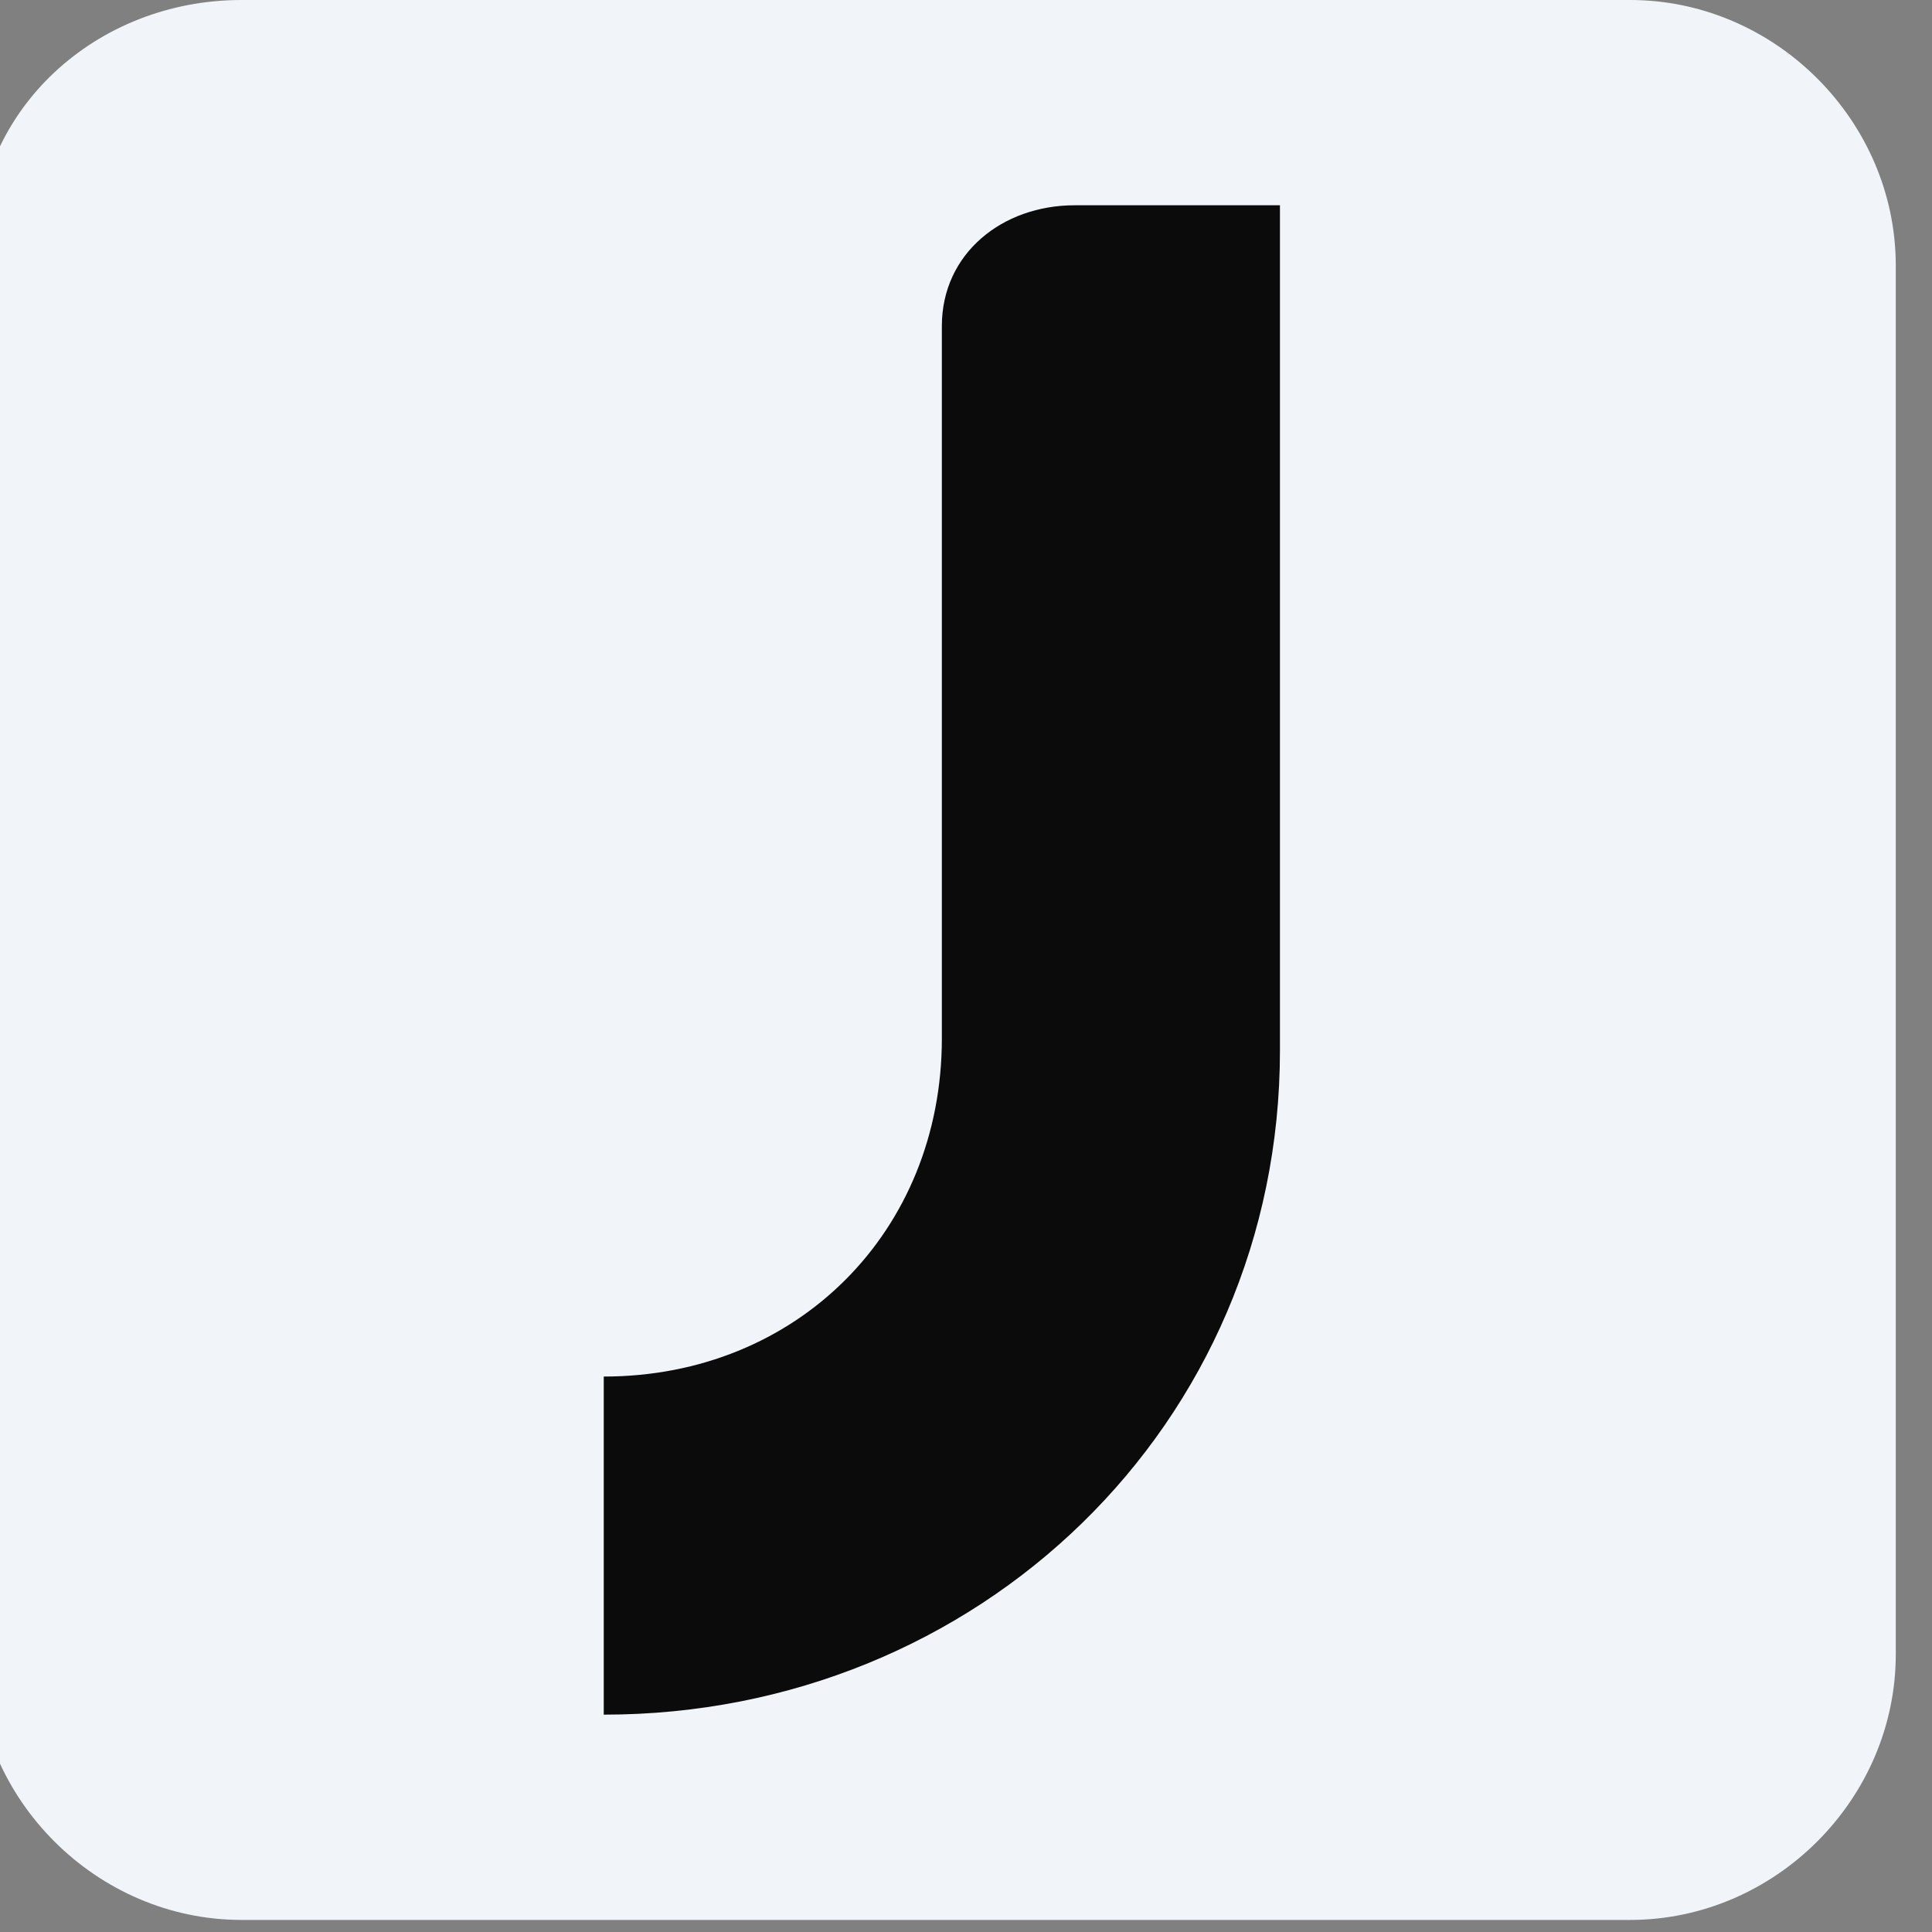
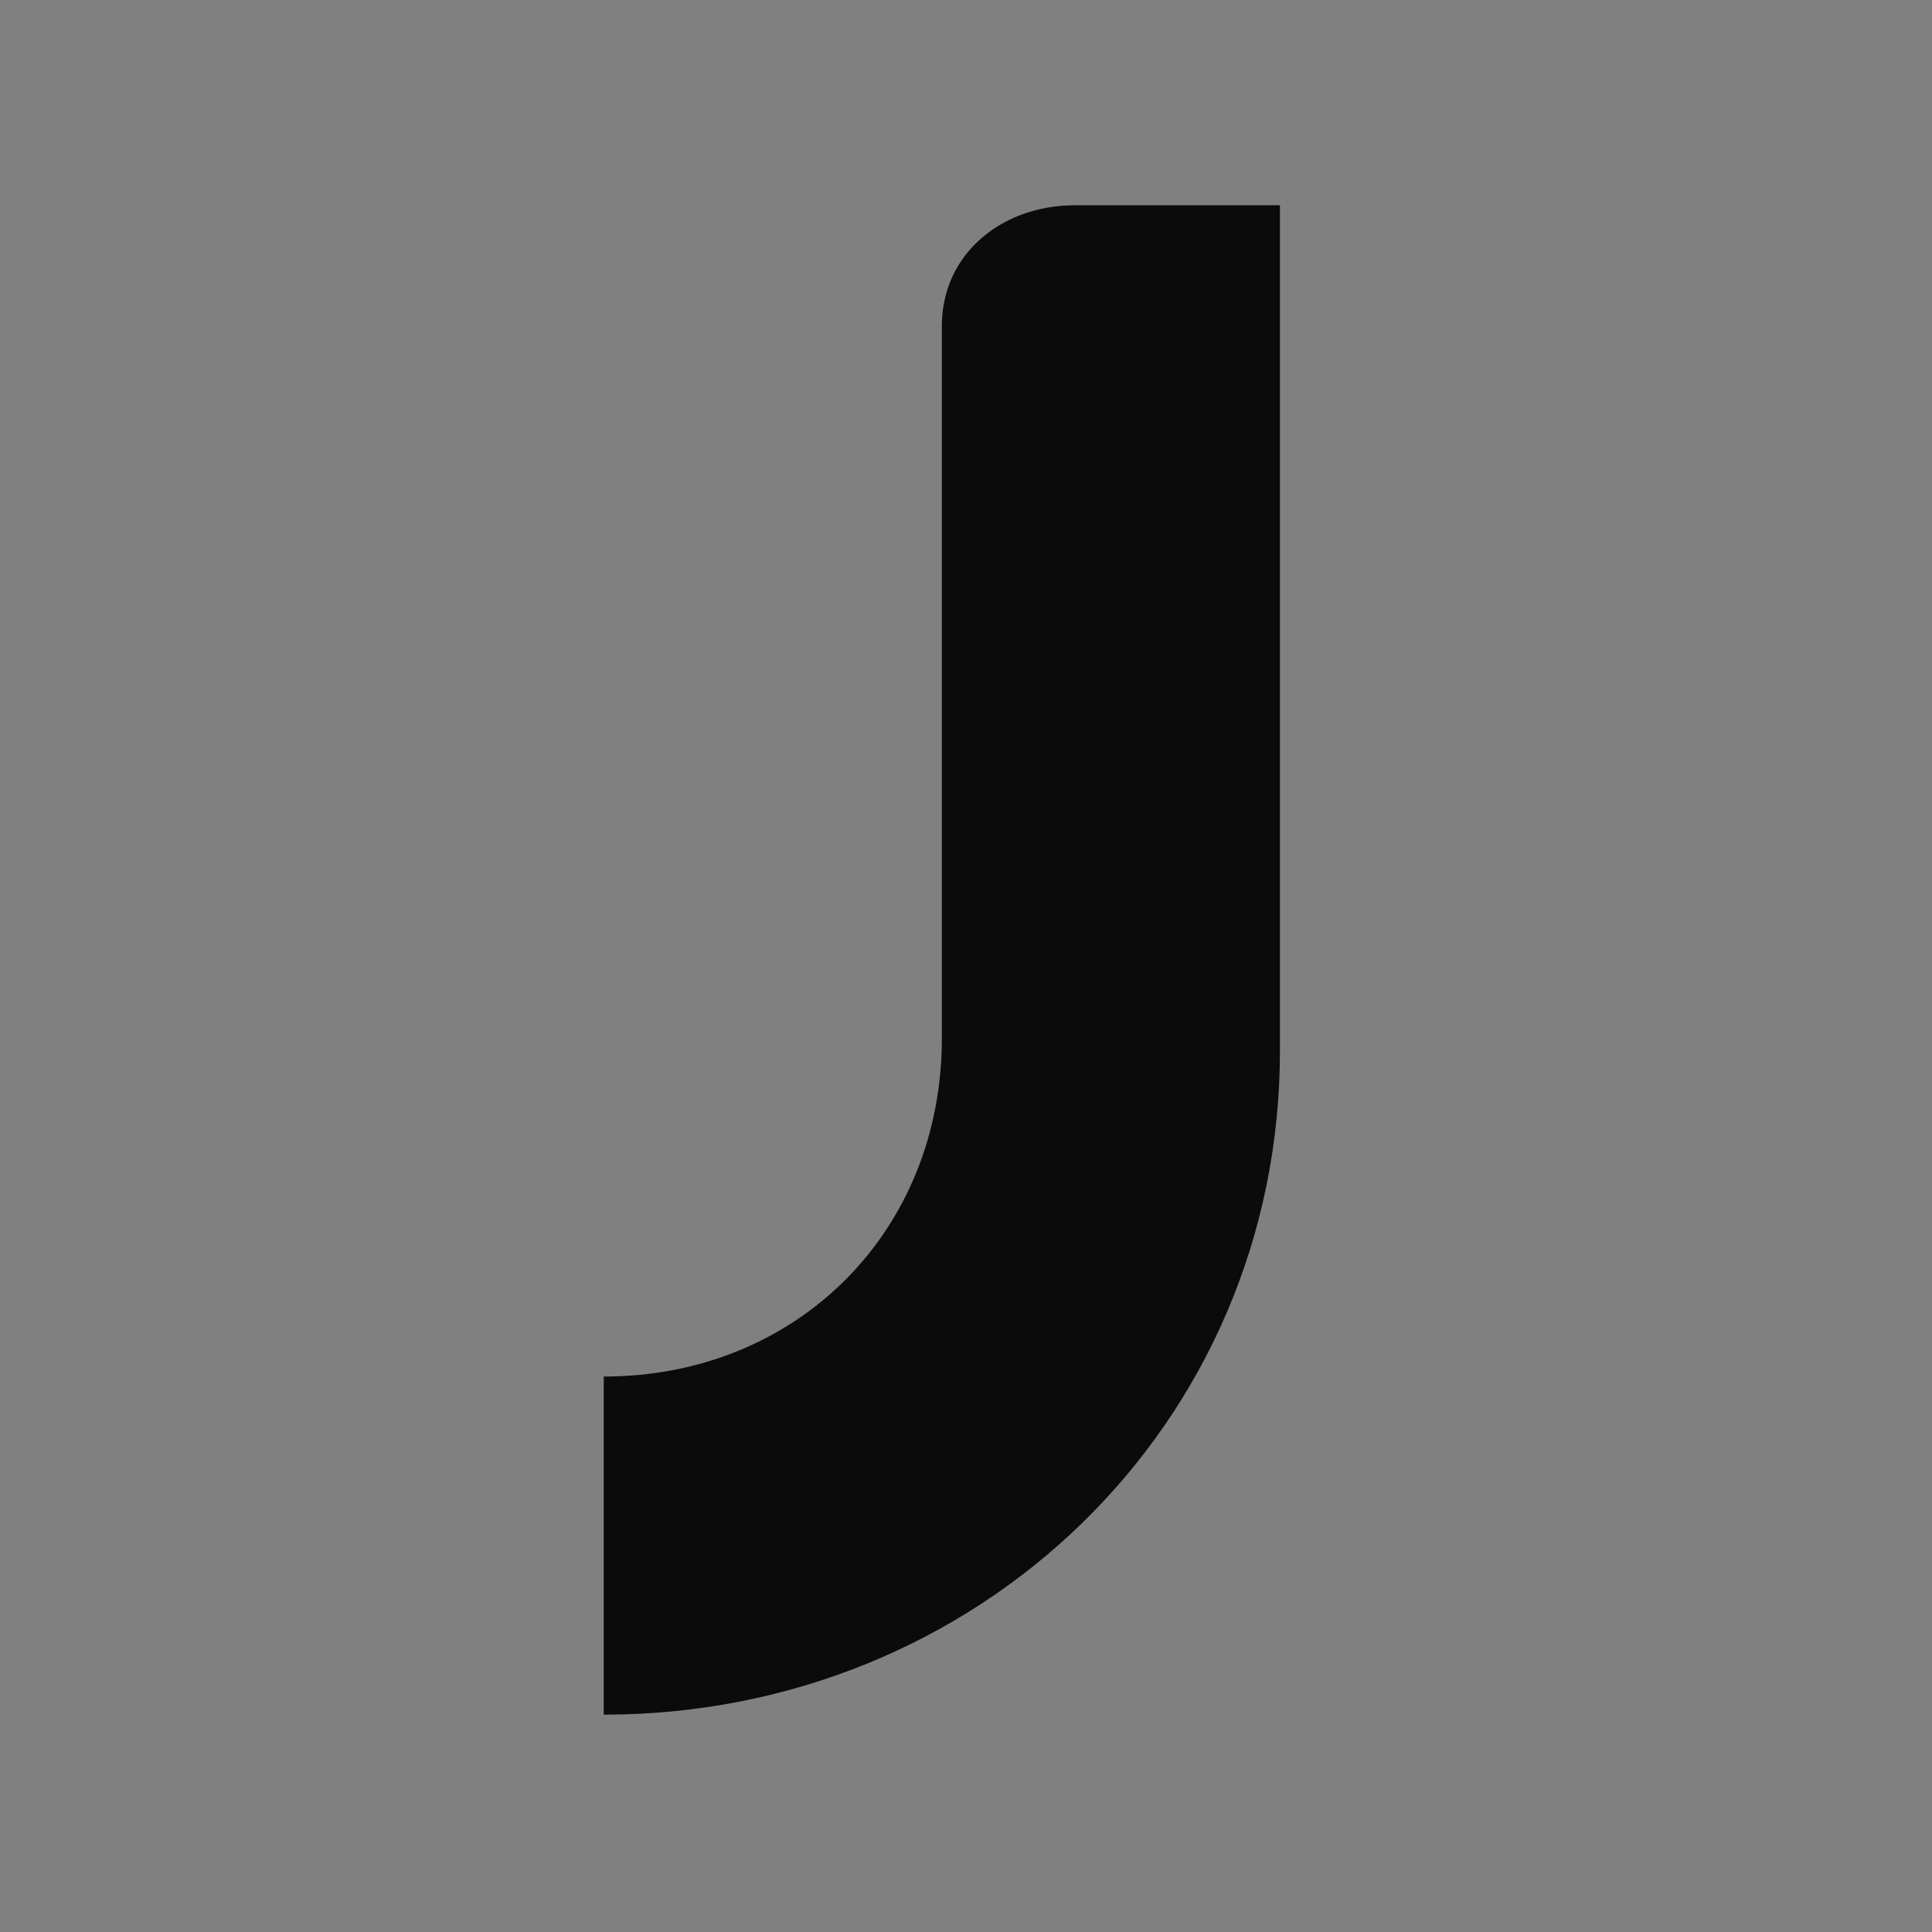
<svg xmlns="http://www.w3.org/2000/svg" id="Ebene_1" version="1.1" viewBox="0 0 16 16">
  <rect x="0" y="0" width="16" height="16" fill="#808080" stroke="none" />
  <defs>
    <style>
      .st0 {
        fill: #f1f5f9;
      }

      .st1 {
        fill: none;
      }

      .st2 {
        fill: #0b0b0b;
      }

      .st3 {
        clip-path: url(#clippath);
      }
    </style>
    <clipPath id="clippath">
      <rect class="st1" width="16" height="16" />
    </clipPath>
  </defs>
  <g class="st3">
    <g>
-       <path class="st0" d="M-.2,2.1C-.2.9.8,0,2,0h11.5c1.2,0,2.2,1,2.2,2.2v11.5c0,1.2-1,2.2-2.2,2.2H2c-1.2,0-2.2-1-2.2-2.2V2.1Z" />
      <path class="st2" d="M8.8,1.7h1.8v7c0,3.1-2.5,5.5-5.6,5.5v-2.8c1.6,0,2.8-1.2,2.8-2.8V2.7c0-.6.5-1,1.1-1h0Z" />
    </g>
  </g>
</svg>